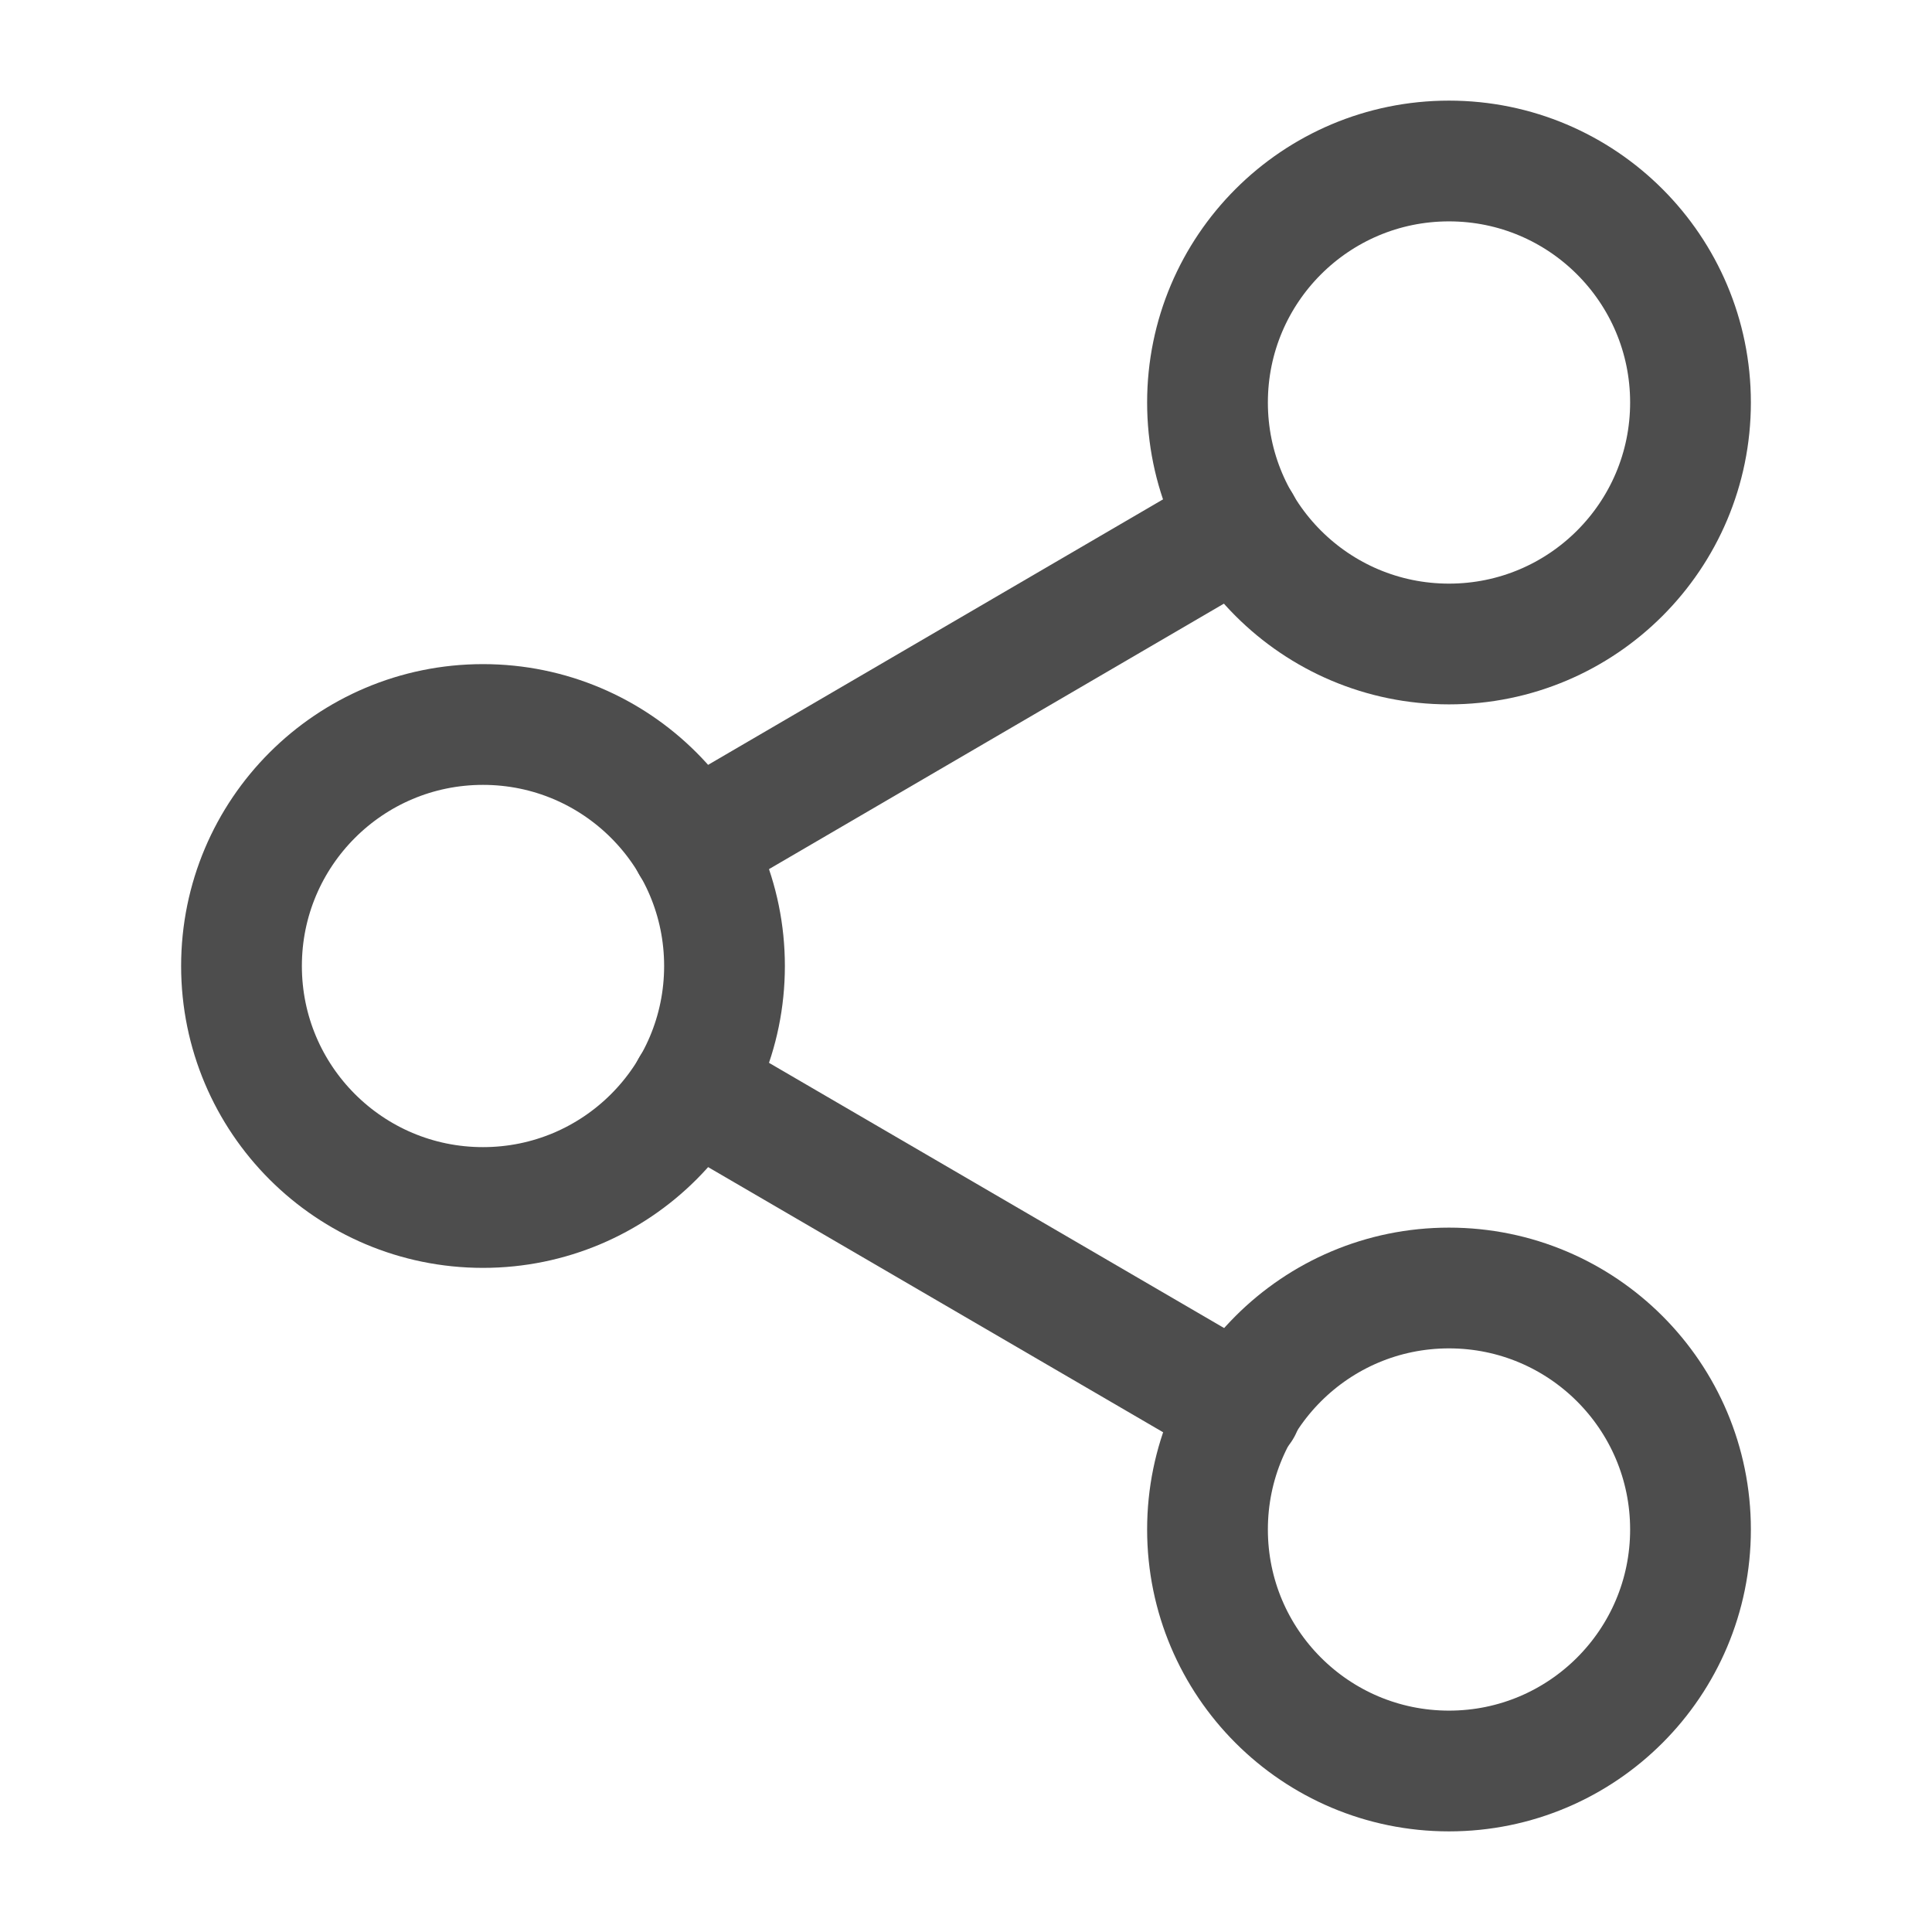
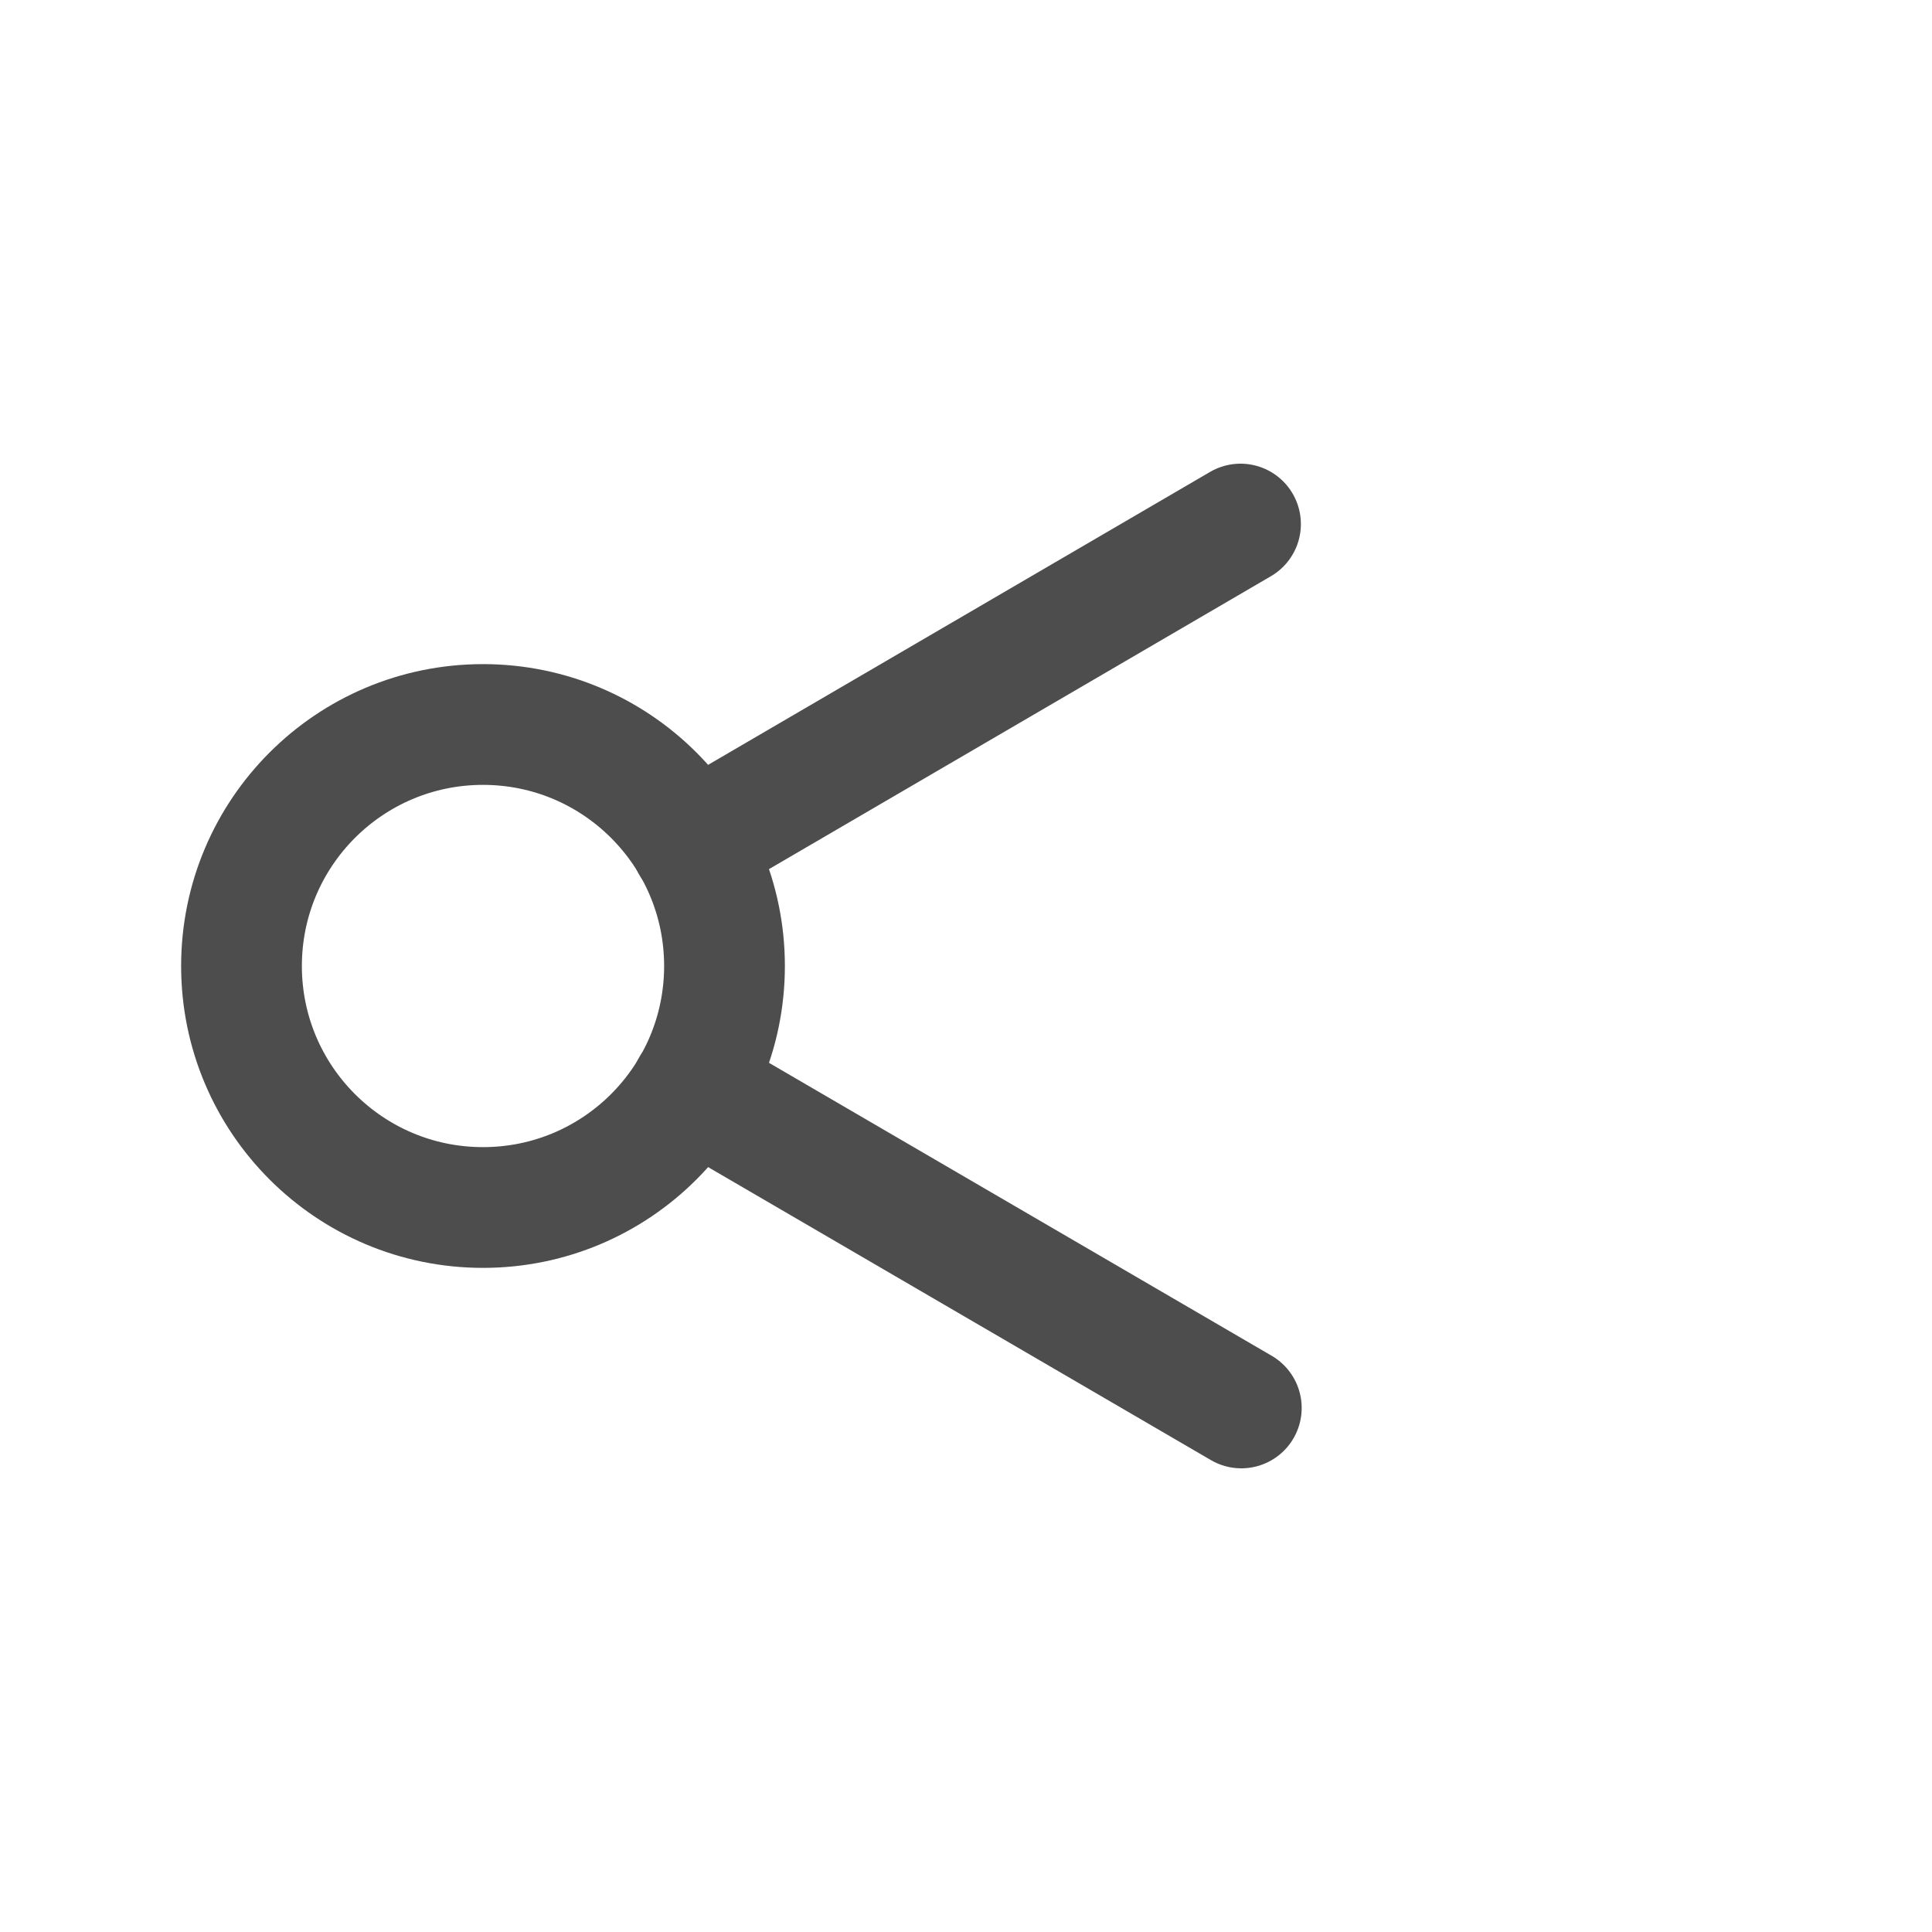
<svg xmlns="http://www.w3.org/2000/svg" width="24" height="24" viewBox="0 0 24 24" fill="none">
  <g id="fi:share-2">
-     <path id="Vector" d="M18 22C19.657 22 21 20.657 21 19C21 17.343 19.657 16 18 16C16.343 16 15 17.343 15 19C15 20.657 16.343 22 18 22Z" stroke="#4D4D4D" stroke-width="1.5" stroke-linecap="round" stroke-linejoin="round" />
    <path id="Vector_2" d="M6 15C7.657 15 9 13.657 9 12C9 10.343 7.657 9 6 9C4.343 9 3 10.343 3 12C3 13.657 4.343 15 6 15Z" stroke="#4D4D4D" stroke-width="1.5" stroke-linecap="round" stroke-linejoin="round" />
    <path id="Vector_3" d="M8.59 13.51L15.42 17.49" stroke="#4D4D4D" stroke-width="1.5" stroke-linecap="round" stroke-linejoin="round" />
-     <path id="Vector_4" d="M18 8C19.657 8 21 6.657 21 5C21 3.343 19.657 2 18 2C16.343 2 15 3.343 15 5C15 6.657 16.343 8 18 8Z" stroke="#4D4D4D" stroke-width="1.5" stroke-linecap="round" stroke-linejoin="round" />
    <path id="Vector_5" d="M15.41 6.51L8.59 10.49" stroke="#4D4D4D" stroke-width="1.5" stroke-linecap="round" stroke-linejoin="round" />
  </g>
</svg>